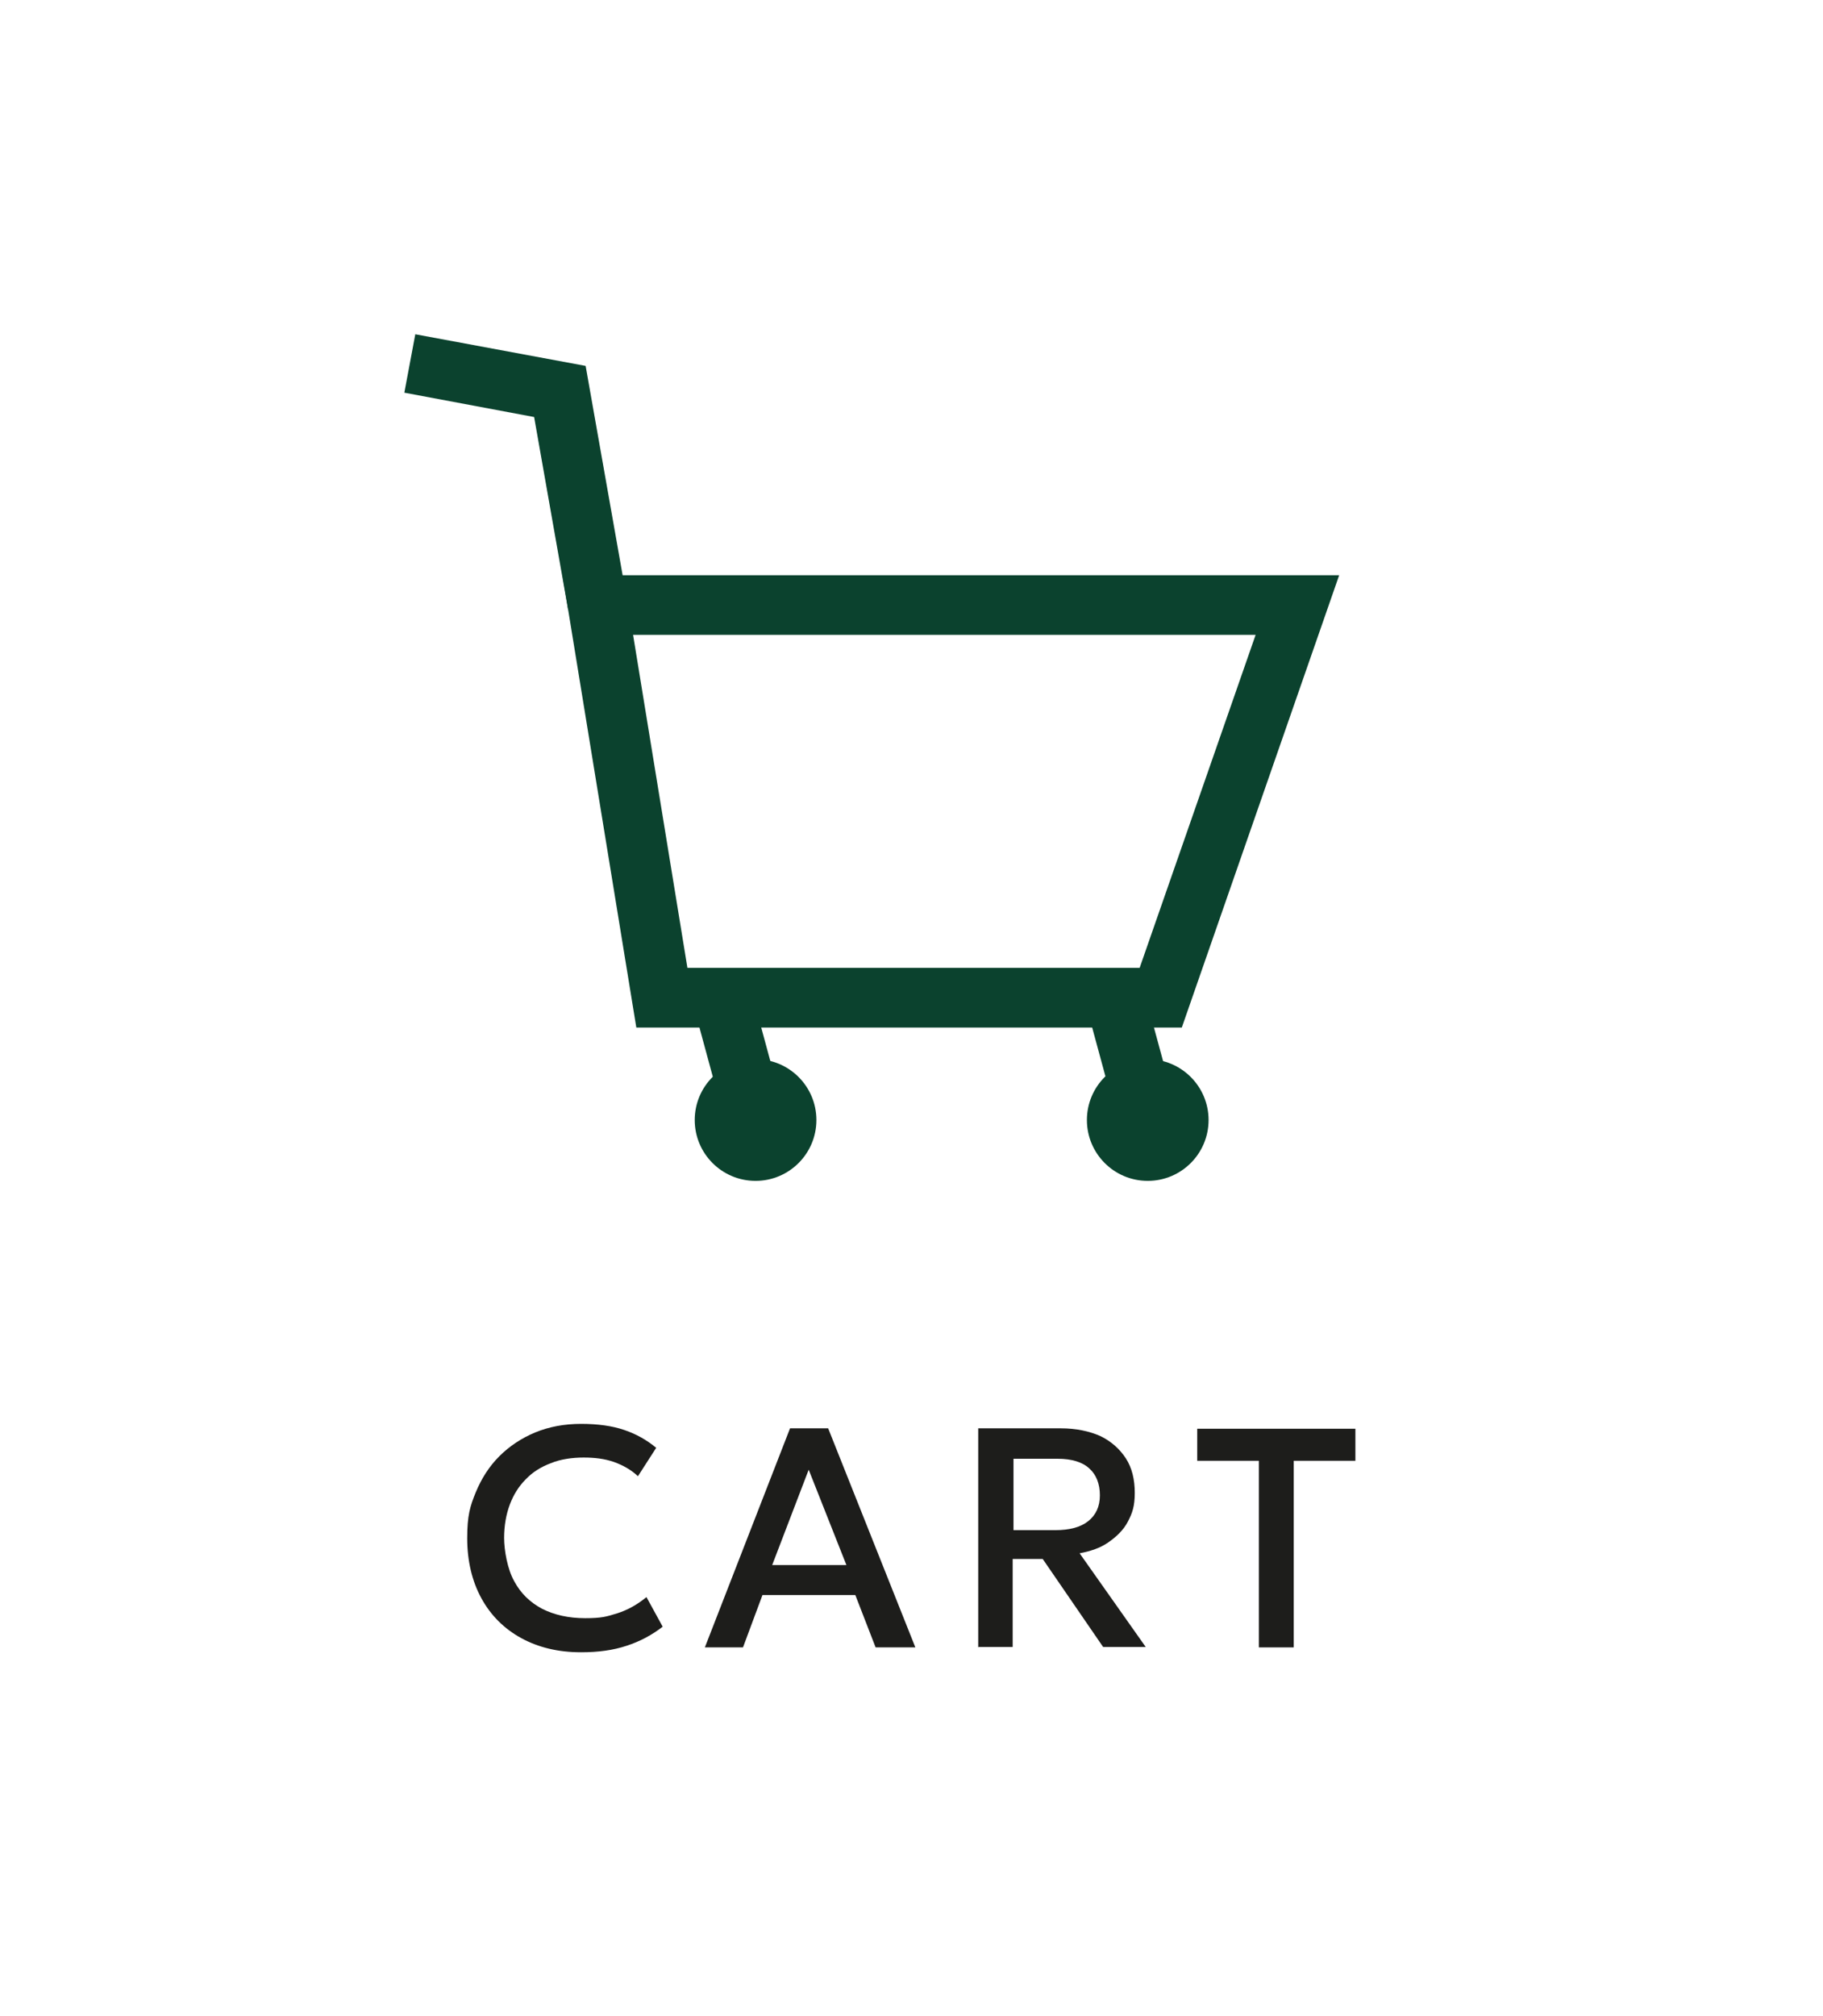
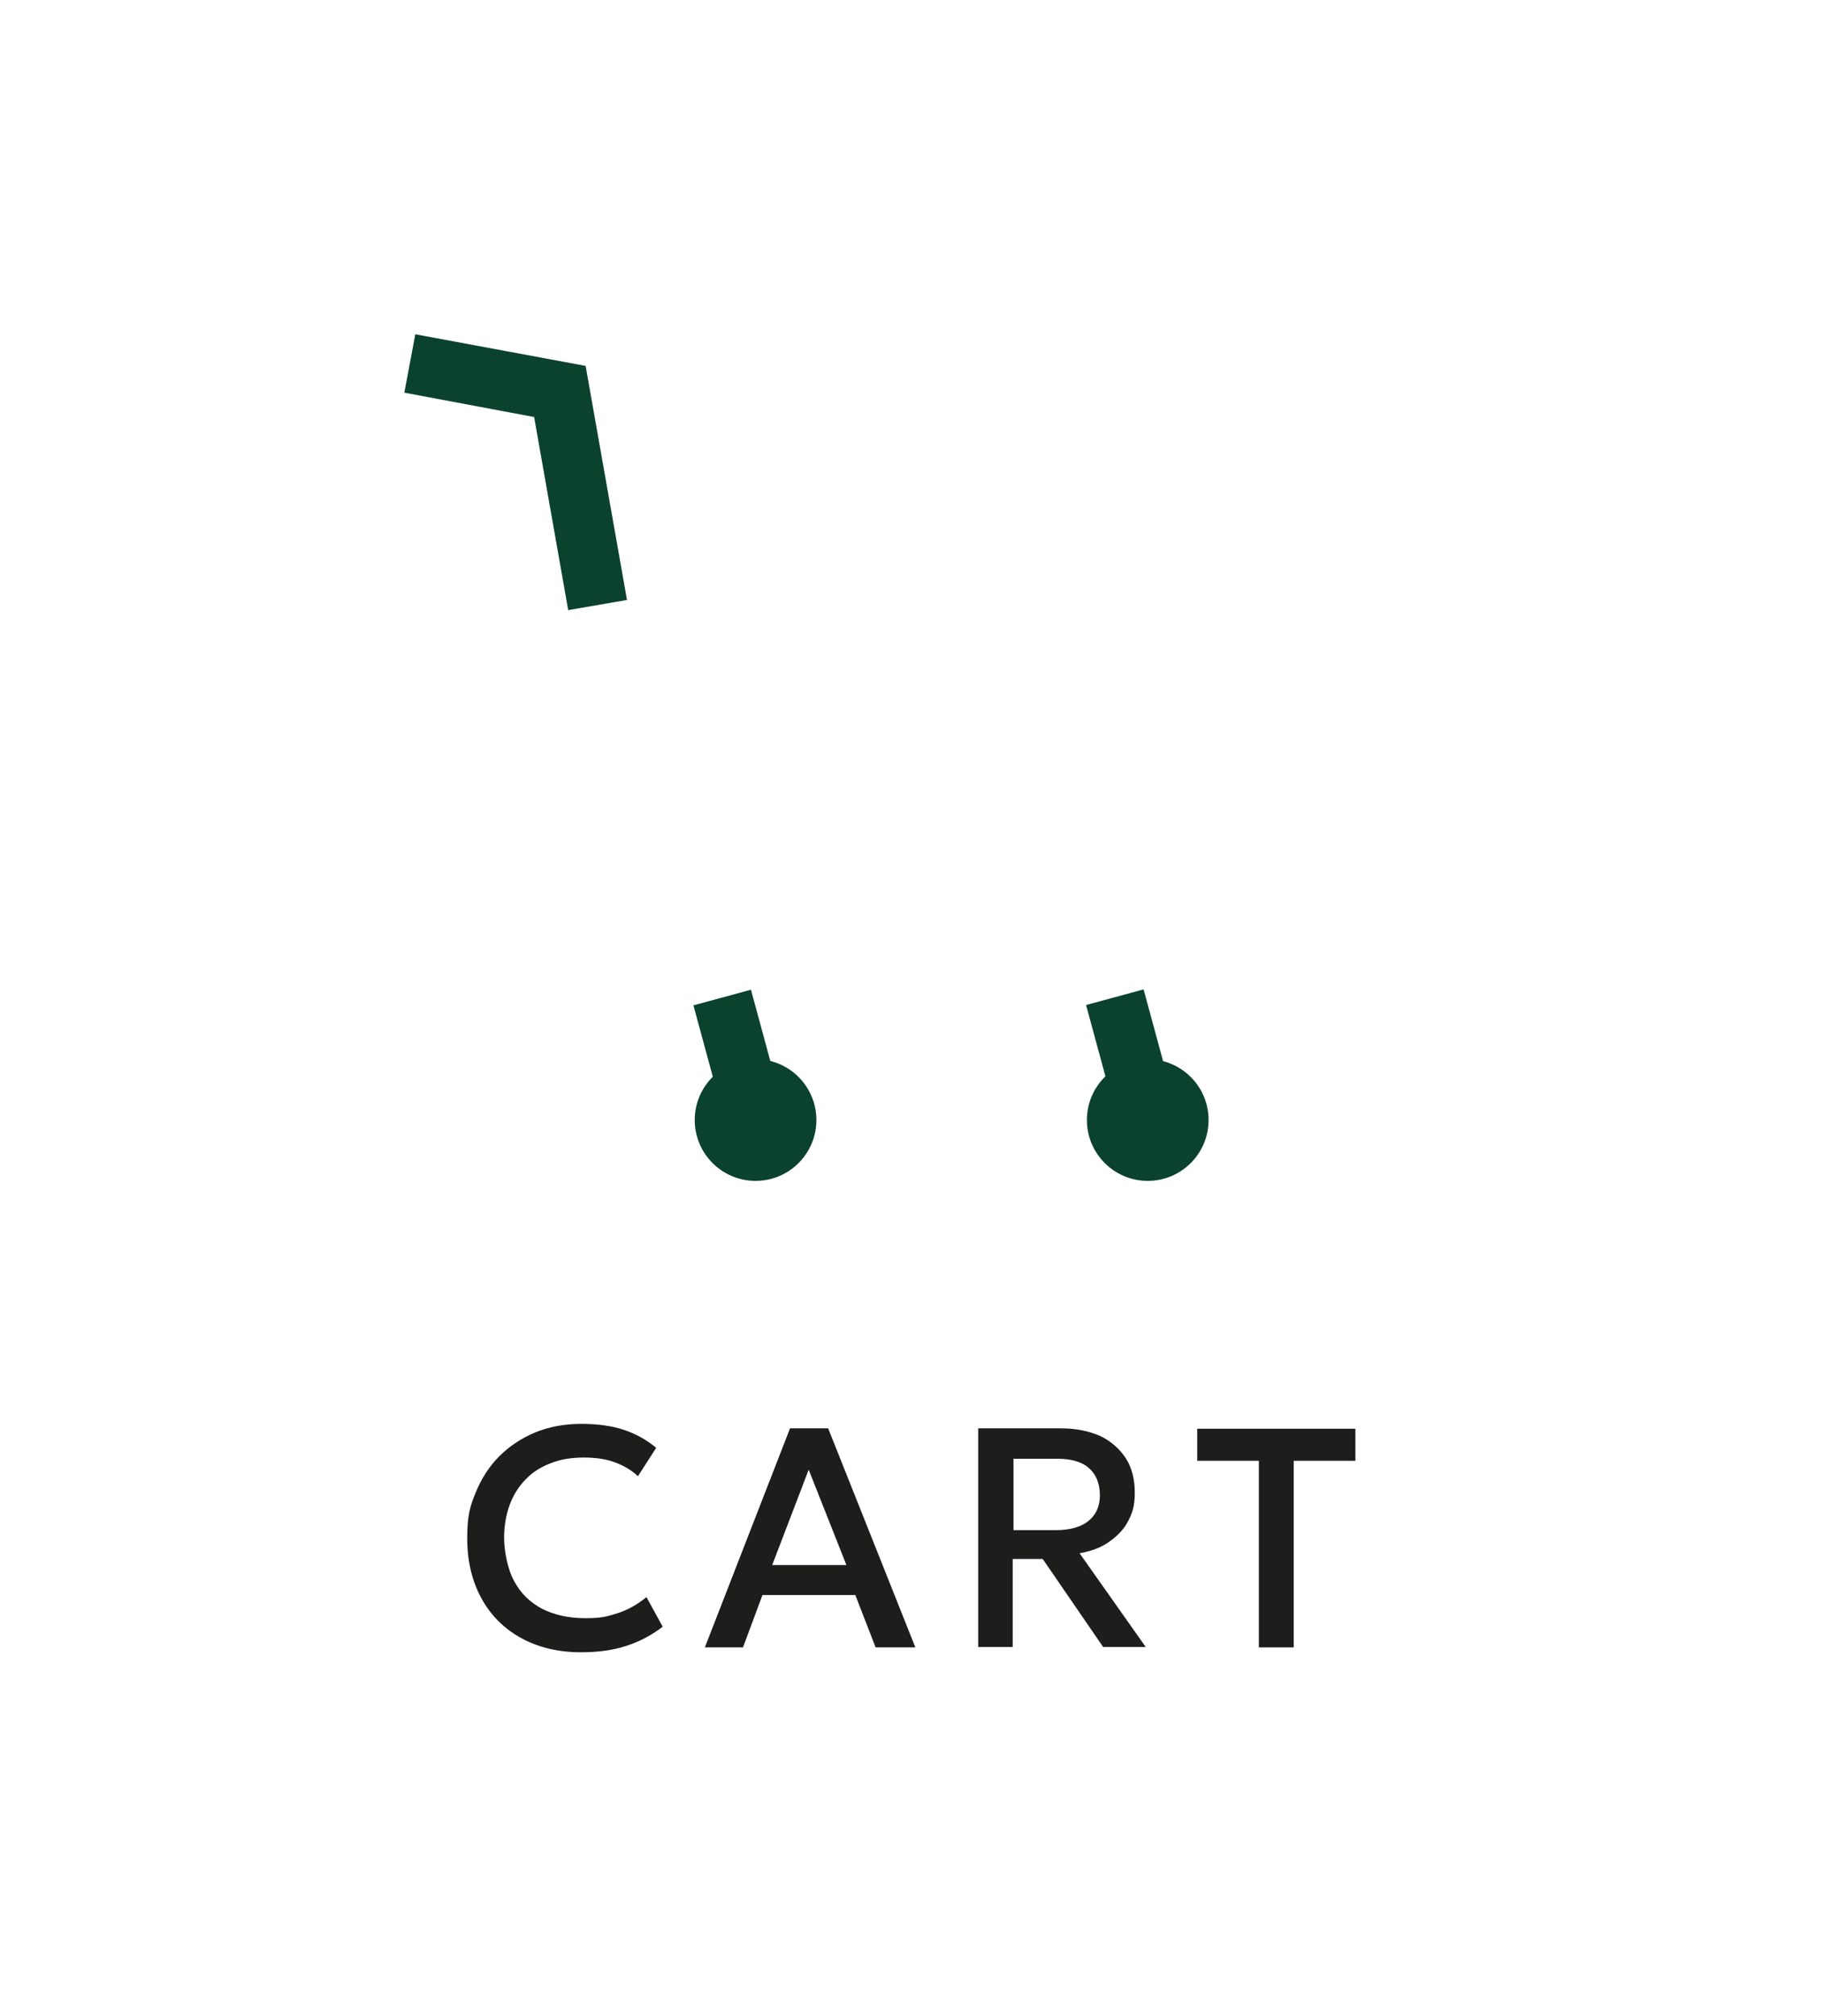
<svg xmlns="http://www.w3.org/2000/svg" viewBox="0 0 449.5 496.9" version="1.1">
  <defs>
    <style>
      .cls-1 {
        fill: #1d1d1b;
      }

      .cls-2 {
        fill: #0b422e;
      }
    </style>
  </defs>
  <g>
    <g id="Layer_1">
      <g>
        <g>
          <path d="M143.2,407.3c-5.6,0-10.5-1.2-14.7-3.5-4.2-2.3-7.5-5.6-9.8-9.8-2.3-4.2-3.5-9.2-3.5-14.8s.7-7.9,2.1-11.3c1.4-3.4,3.3-6.4,5.8-8.9,2.5-2.5,5.5-4.5,8.9-5.9s7.2-2.1,11.3-2.1,7.7.5,10.6,1.5c3,1,5.6,2.5,7.9,4.4l-4.5,7c-1.7-1.6-3.7-2.7-5.9-3.5-2.3-.8-4.7-1.1-7.5-1.1s-5.7.4-8.1,1.4c-2.4.9-4.5,2.2-6.2,4-1.7,1.7-3,3.8-3.9,6.2-.9,2.4-1.4,5.2-1.4,8.2s.8,7.7,2.5,10.7c1.6,3,3.9,5.2,6.9,6.8,3,1.5,6.5,2.3,10.6,2.3s5.3-.4,7.9-1.2c2.5-.8,4.9-2.1,7.2-4l4,7.3c-2.6,2-5.5,3.6-8.9,4.7-3.3,1.1-7,1.6-11.2,1.6h0Z" class="cls-1" />
          <path d="M173.8,406.1l21-54h9.4l21.5,54h-9.8l-5-12.9h-22.9l-4.8,12.9h-9.5,0ZM190.4,385.8h18.3l-9.3-23.5-9,23.5h0Z" class="cls-1" />
          <path d="M241.2,406.1v-54h20.4c3.7,0,7,.7,9.7,1.9,2.7,1.3,4.8,3.2,6.3,5.5s2.2,5.2,2.2,8.5-.6,5-1.7,7.1-2.8,3.7-4.8,5.1-4.4,2.2-7.1,2.7l16.3,23.1h-10.5l-14.9-21.7h-7.4v21.7h-8.6,0ZM249.9,377.2h10.3c3.5,0,6.2-.7,8.1-2.2s2.9-3.6,2.9-6.4-.9-5.1-2.6-6.6c-1.7-1.6-4.4-2.4-7.8-2.4h-10.9v17.7Z" class="cls-1" />
          <path d="M310.4,406.1v-46h-15.2v-7.9h39v7.9h-15.2v46h-8.6,0Z" class="cls-1" />
        </g>
        <g>
-           <path d="M291.4,253.3h-134.5l-18.2-111.5h191.5l-38.8,111.5ZM169.4,238.6h111.6l28.6-82.1h-153.5l13.4,82.1Z" class="cls-2" />
          <polygon points="140.1 150.4 131.7 102.8 99.7 96.8 102.4 82.4 144.4 90.2 154.6 147.9 140.1 150.4" class="cls-2" />
          <g>
            <g>
              <rect transform="translate(-62.6 57.1) rotate(-15.2)" height="35.7" width="14.7" y="245.3" x="175.4" class="cls-2" />
              <circle r="15" cy="276.1" cx="186.3" class="cls-2" />
            </g>
            <g>
              <rect transform="translate(-59.2 82.4) rotate(-15.2)" height="35.7" width="14.7" y="245.3" x="272.2" class="cls-2" />
              <circle r="15" cy="276.1" cx="283" class="cls-2" />
            </g>
          </g>
        </g>
      </g>
    </g>
  </g>
</svg>